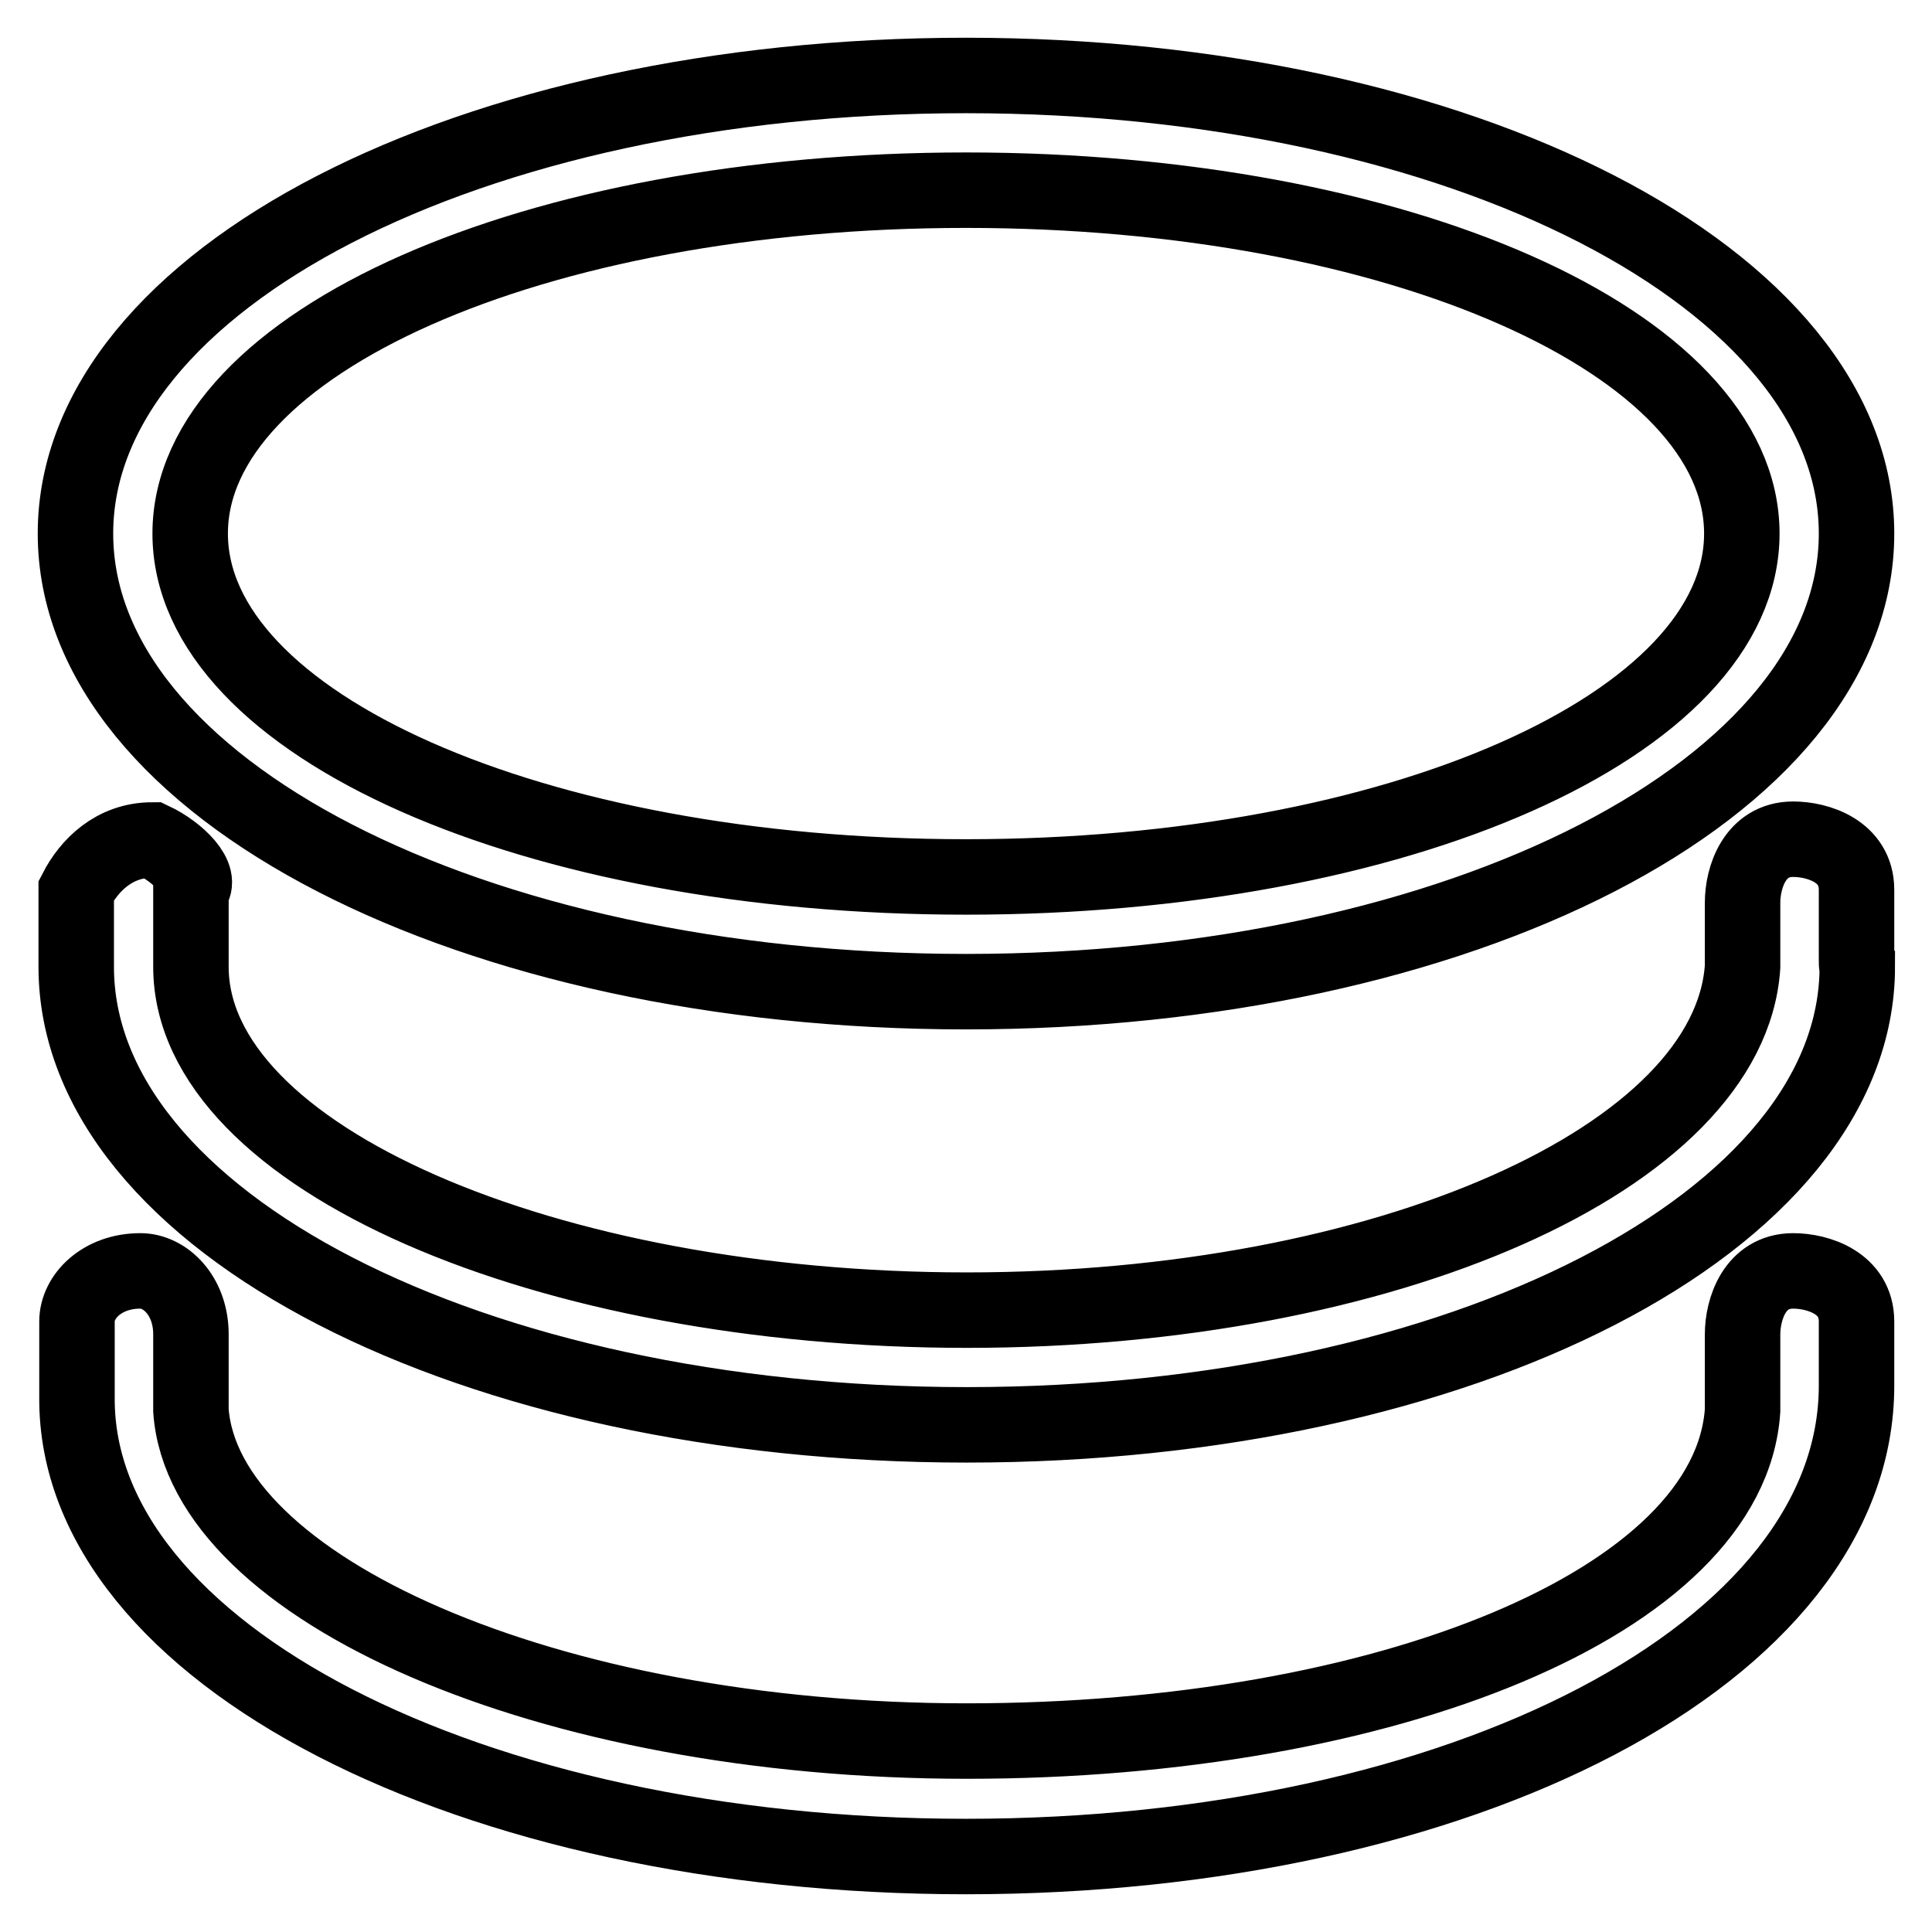
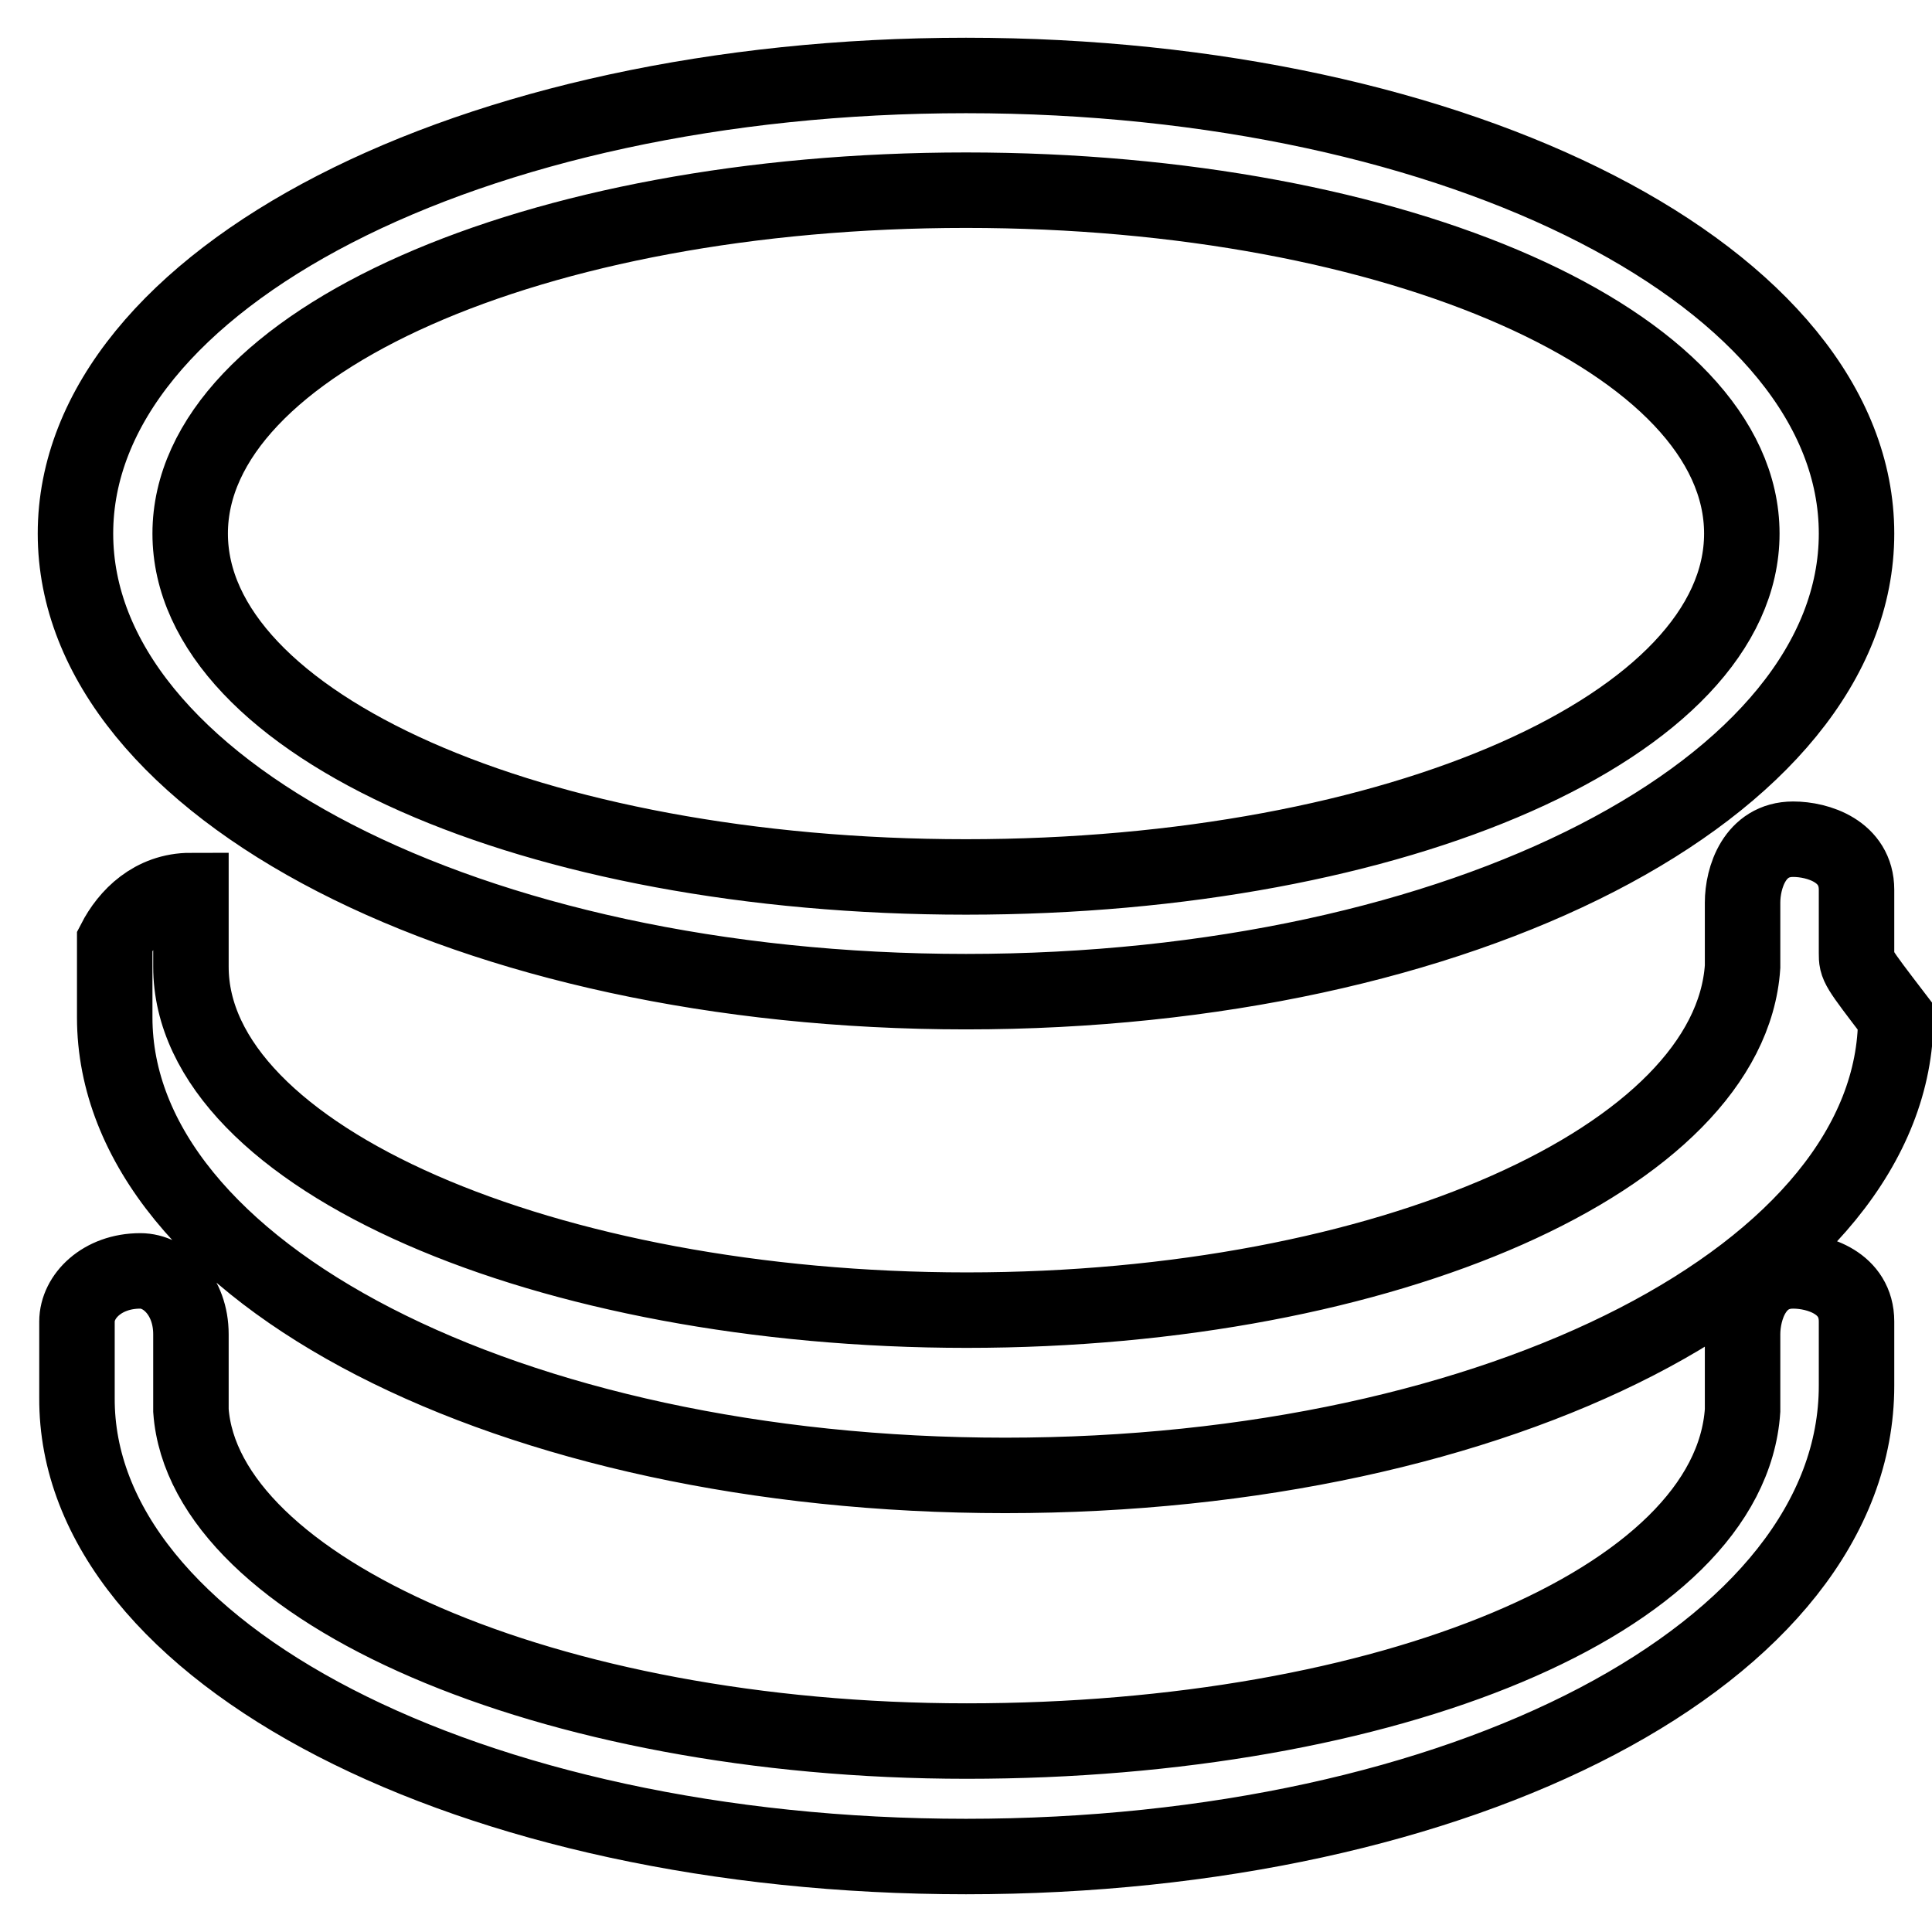
<svg xmlns="http://www.w3.org/2000/svg" version="1.1" x="0px" y="0px" viewBox="0 0 256 256" enable-background="new 0 0 256 256" xml:space="preserve">
  <g>
-     <path stroke-width="10" fill-opacity="0" stroke="#000000" d="M246,183.6L246,183.6c0-1.7,0-1.7,0-3.4l0,0v-5.1c0-5.1-5.1-6.7-8.4-6.7c-5.1,0-6.7,5.1-6.7,8.4v8.4 c0,0,0,0,0,1.7c-1.7,25.3-47.2,43.8-102.8,43.8c-55.6,0-101.1-20.2-102.8-43.8c0,0,0,0,0-1.7v-8.4c0-5.1-3.4-8.4-6.7-8.4 c-5.1,0-8.4,3.4-8.4,6.7v8.4v1.7C10,219,62.3,246,128,246C193.7,246,246,219,246,183.6C246,185.3,246,185.3,246,183.6L246,183.6  M246,126.3v-8.4c0-5.1-5.1-6.7-8.4-6.7c-5.1,0-6.7,5.1-6.7,8.4v1.7l0,0l0,0v5.1v1.7c-1.7,25.3-47.2,45.5-102.8,45.5 c-55.6,0-102.8-20.2-102.8-45.5c0,0,0,0,0-1.7v-8.4c1.7-1.7-1.7-5.1-5.1-6.7c-5.1,0-8.4,3.4-10.1,6.7v8.4v1.7l0,0 c0,33.7,52.3,60.7,118,60.7c65.7,0,118-27,118-60.7C246,128,246,128,246,126.3L246,126.3z M128,25.2c57.3,0,102.8,20.2,102.8,45.5 c0,25.3-45.5,45.5-102.8,45.5C70.7,116.2,25.2,96,25.2,70.7C25.2,45.4,70.7,25.2,128,25.2z M128,131.4c65.7,0,118-27,118-60.7 C246,37,193.7,10,128,10C62.3,10,10,37,10,70.7C10,104.4,62.3,131.4,128,131.4z" />
+     <path stroke-width="10" fill-opacity="0" stroke="#000000" d="M246,183.6L246,183.6c0-1.7,0-1.7,0-3.4l0,0v-5.1c0-5.1-5.1-6.7-8.4-6.7c-5.1,0-6.7,5.1-6.7,8.4v8.4 c0,0,0,0,0,1.7c-1.7,25.3-47.2,43.8-102.8,43.8c-55.6,0-101.1-20.2-102.8-43.8c0,0,0,0,0-1.7v-8.4c0-5.1-3.4-8.4-6.7-8.4 c-5.1,0-8.4,3.4-8.4,6.7v8.4v1.7C10,219,62.3,246,128,246C193.7,246,246,219,246,183.6C246,185.3,246,185.3,246,183.6L246,183.6  M246,126.3v-8.4c0-5.1-5.1-6.7-8.4-6.7c-5.1,0-6.7,5.1-6.7,8.4v1.7l0,0l0,0v5.1v1.7c-1.7,25.3-47.2,45.5-102.8,45.5 c-55.6,0-102.8-20.2-102.8-45.5c0,0,0,0,0-1.7v-8.4c-5.1,0-8.4,3.4-10.1,6.7v8.4v1.7l0,0 c0,33.7,52.3,60.7,118,60.7c65.7,0,118-27,118-60.7C246,128,246,128,246,126.3L246,126.3z M128,25.2c57.3,0,102.8,20.2,102.8,45.5 c0,25.3-45.5,45.5-102.8,45.5C70.7,116.2,25.2,96,25.2,70.7C25.2,45.4,70.7,25.2,128,25.2z M128,131.4c65.7,0,118-27,118-60.7 C246,37,193.7,10,128,10C62.3,10,10,37,10,70.7C10,104.4,62.3,131.4,128,131.4z" />
  </g>
</svg>